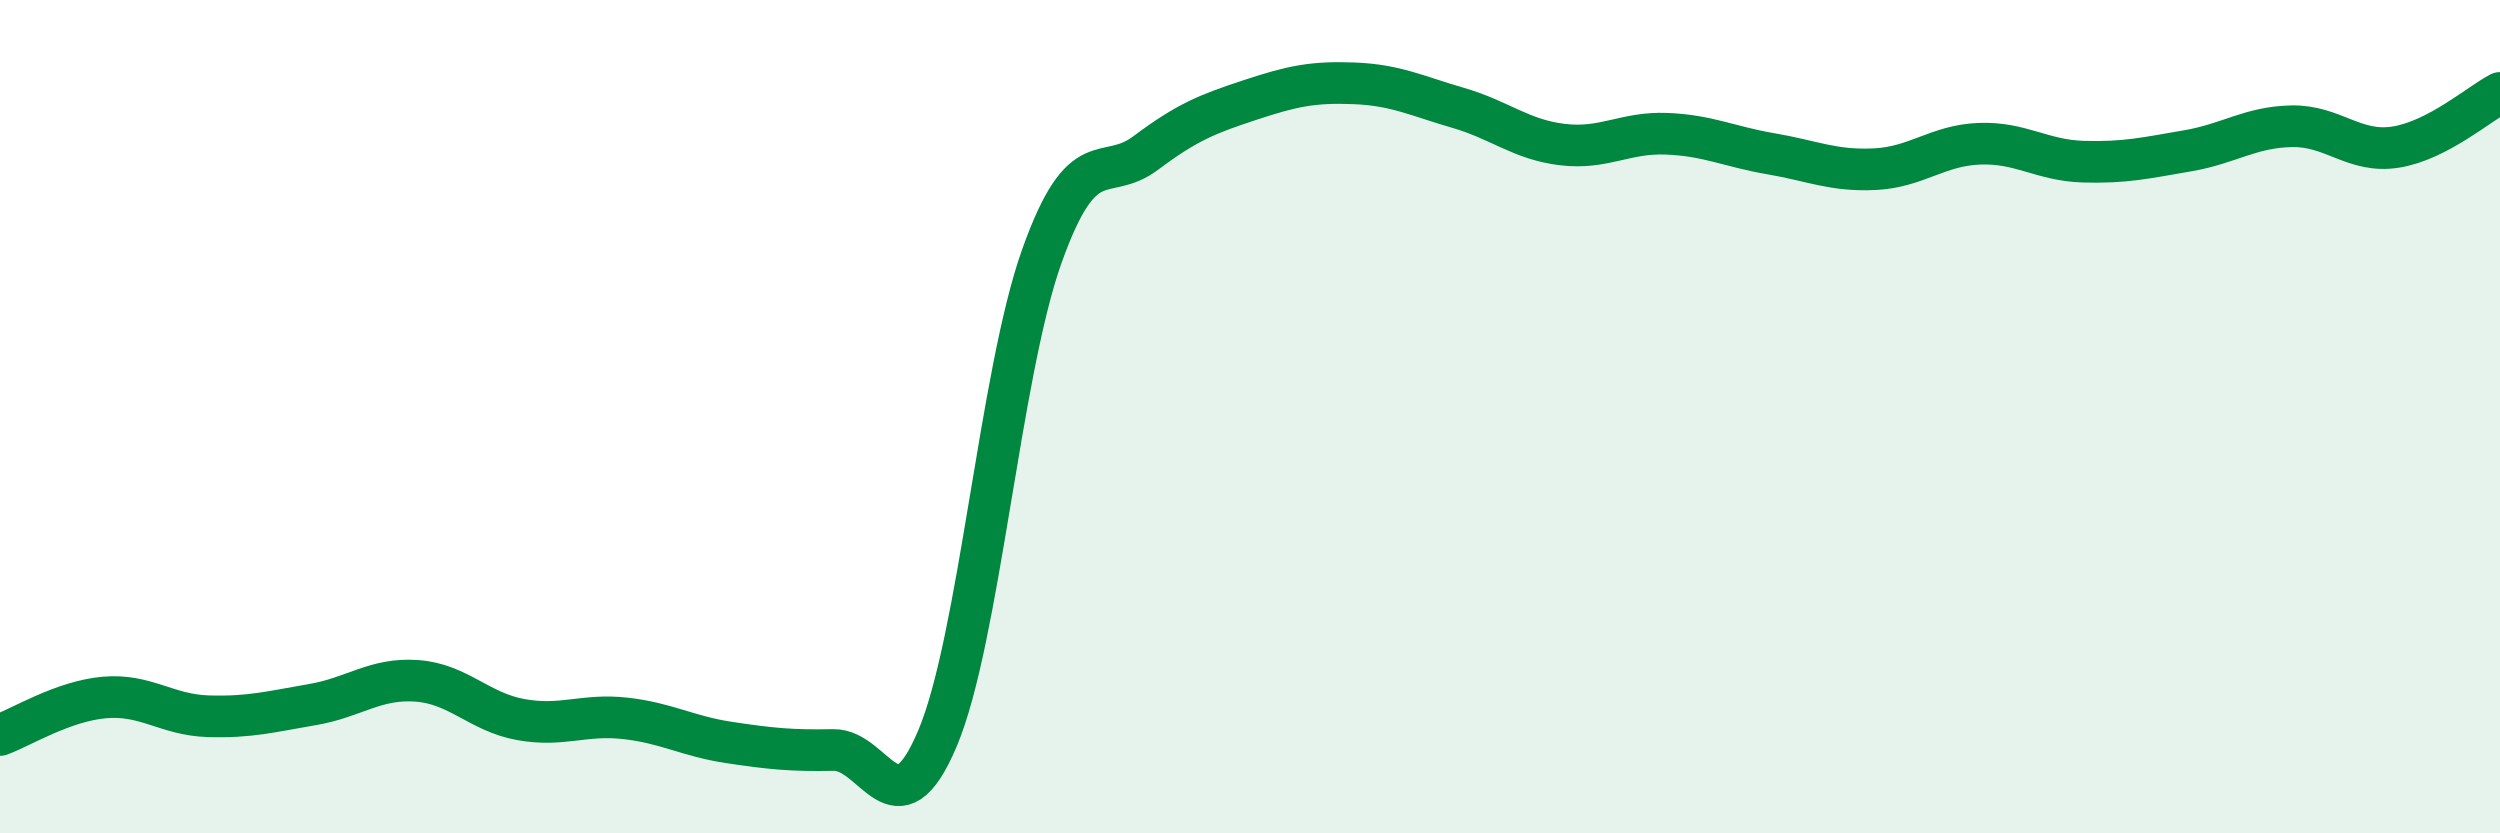
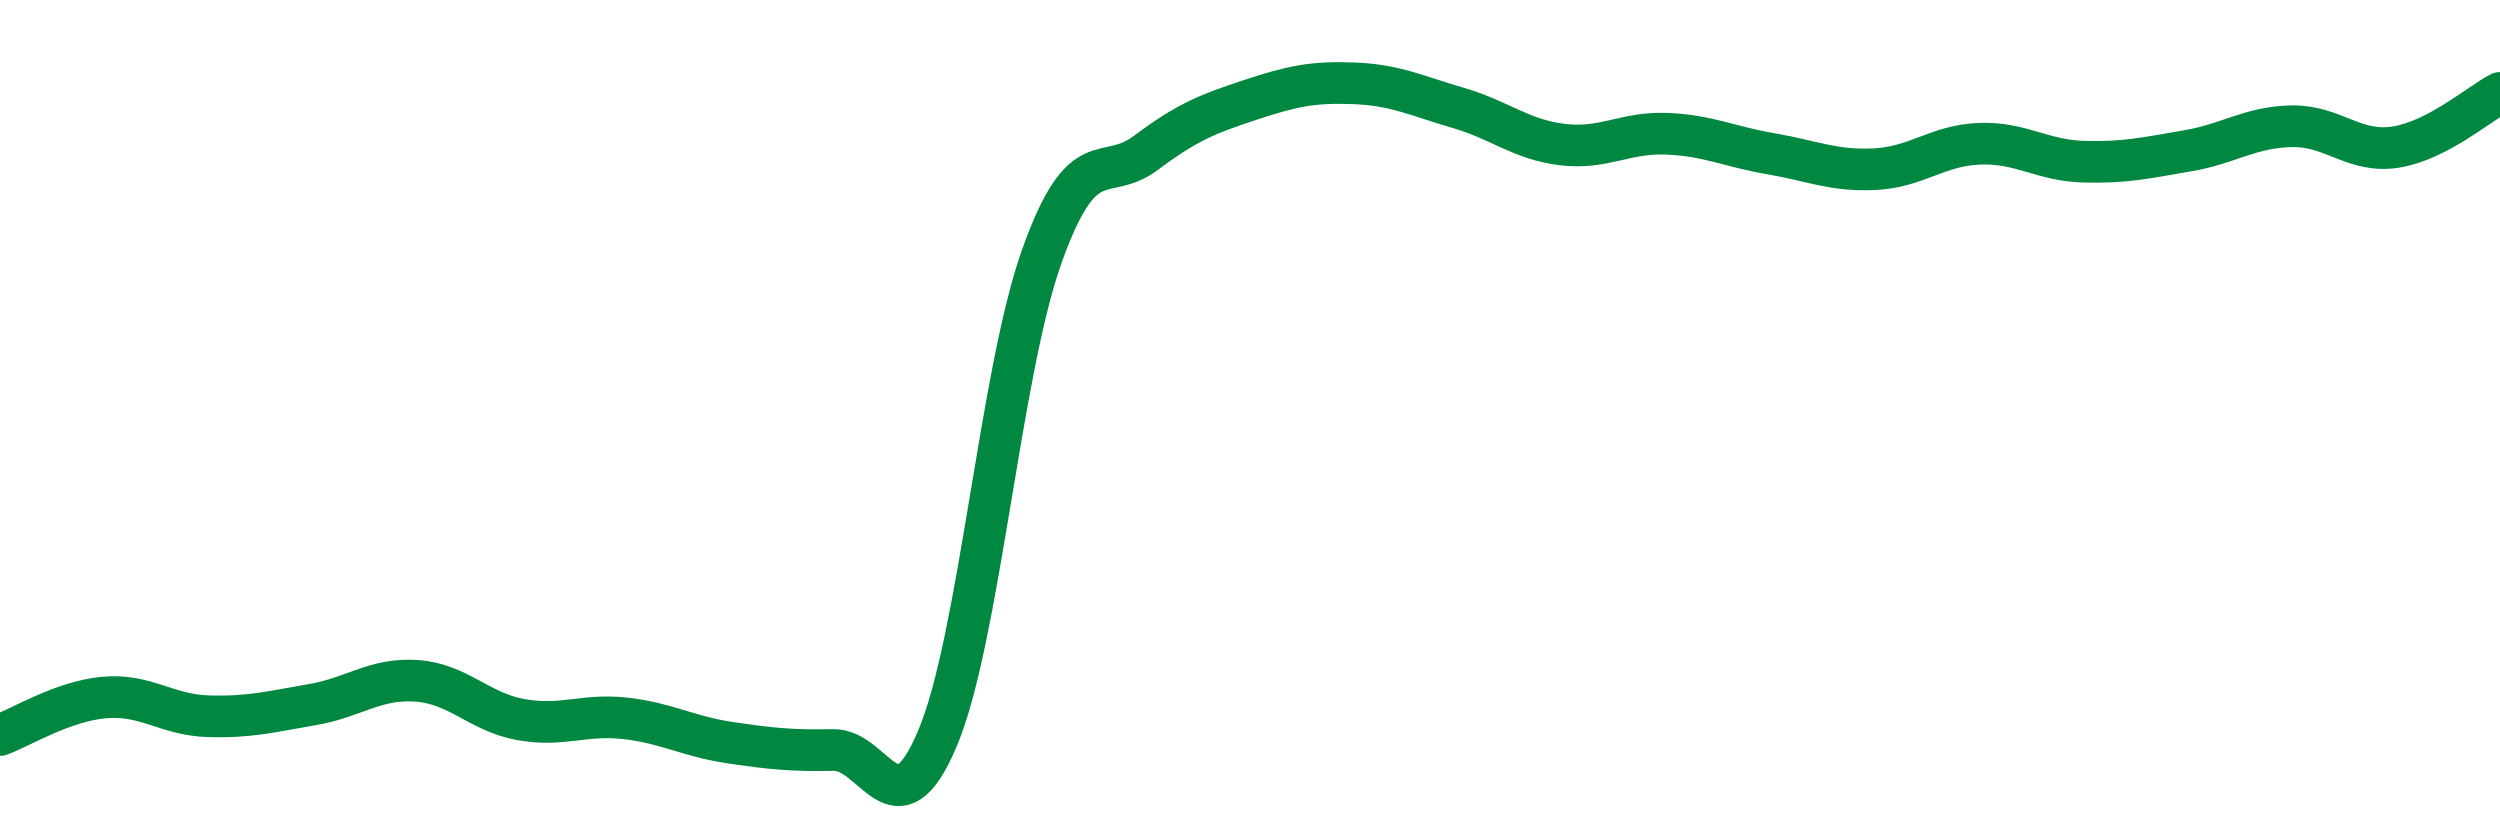
<svg xmlns="http://www.w3.org/2000/svg" width="60" height="20" viewBox="0 0 60 20">
-   <path d="M 0,17.64 C 0.5,17.46 1.5,16.83 2.5,16.74 C 3.5,16.65 4,17.16 5,17.19 C 6,17.22 6.5,17.08 7.5,16.91 C 8.5,16.74 9,16.27 10,16.34 C 11,16.41 11.5,17.09 12.5,17.27 C 13.5,17.45 14,17.13 15,17.24 C 16,17.35 16.5,17.67 17.5,17.82 C 18.5,17.97 19,18.02 20,18 C 21,17.98 21.5,20.09 22.5,17.72 C 23.5,15.35 24,8.97 25,6.16 C 26,3.35 26.5,4.42 27.5,3.67 C 28.5,2.92 29,2.73 30,2.4 C 31,2.07 31.5,1.96 32.5,2 C 33.5,2.04 34,2.3 35,2.59 C 36,2.88 36.5,3.35 37.5,3.47 C 38.5,3.59 39,3.17 40,3.21 C 41,3.25 41.5,3.52 42.5,3.69 C 43.5,3.86 44,4.11 45,4.06 C 46,4.01 46.5,3.49 47.5,3.45 C 48.5,3.41 49,3.85 50,3.88 C 51,3.91 51.5,3.79 52.5,3.62 C 53.5,3.45 54,3.05 55,3.03 C 56,3.01 56.5,3.69 57.5,3.53 C 58.5,3.37 59.5,2.49 60,2.23L60 20L0 20Z" fill="#008740" opacity="0.1" stroke-linecap="round" stroke-linejoin="round" />
  <path d="M 0,17.64 C 0.5,17.46 1.5,16.83 2.5,16.74 C 3.5,16.65 4,17.16 5,17.19 C 6,17.22 6.5,17.08 7.5,16.91 C 8.5,16.74 9,16.27 10,16.34 C 11,16.41 11.5,17.09 12.5,17.27 C 13.5,17.45 14,17.13 15,17.24 C 16,17.35 16.5,17.67 17.5,17.82 C 18.5,17.97 19,18.02 20,18 C 21,17.98 21.5,20.09 22.5,17.72 C 23.5,15.35 24,8.97 25,6.16 C 26,3.35 26.5,4.42 27.5,3.67 C 28.5,2.92 29,2.73 30,2.4 C 31,2.07 31.5,1.96 32.5,2 C 33.5,2.04 34,2.3 35,2.59 C 36,2.88 36.5,3.35 37.5,3.47 C 38.5,3.59 39,3.17 40,3.21 C 41,3.25 41.5,3.52 42.5,3.69 C 43.5,3.86 44,4.11 45,4.06 C 46,4.01 46.5,3.49 47.5,3.45 C 48.5,3.41 49,3.85 50,3.88 C 51,3.91 51.5,3.79 52.5,3.62 C 53.5,3.45 54,3.05 55,3.03 C 56,3.01 56.5,3.69 57.5,3.53 C 58.5,3.37 59.5,2.49 60,2.23" stroke="#008740" stroke-width="1" fill="none" stroke-linecap="round" stroke-linejoin="round" />
</svg>